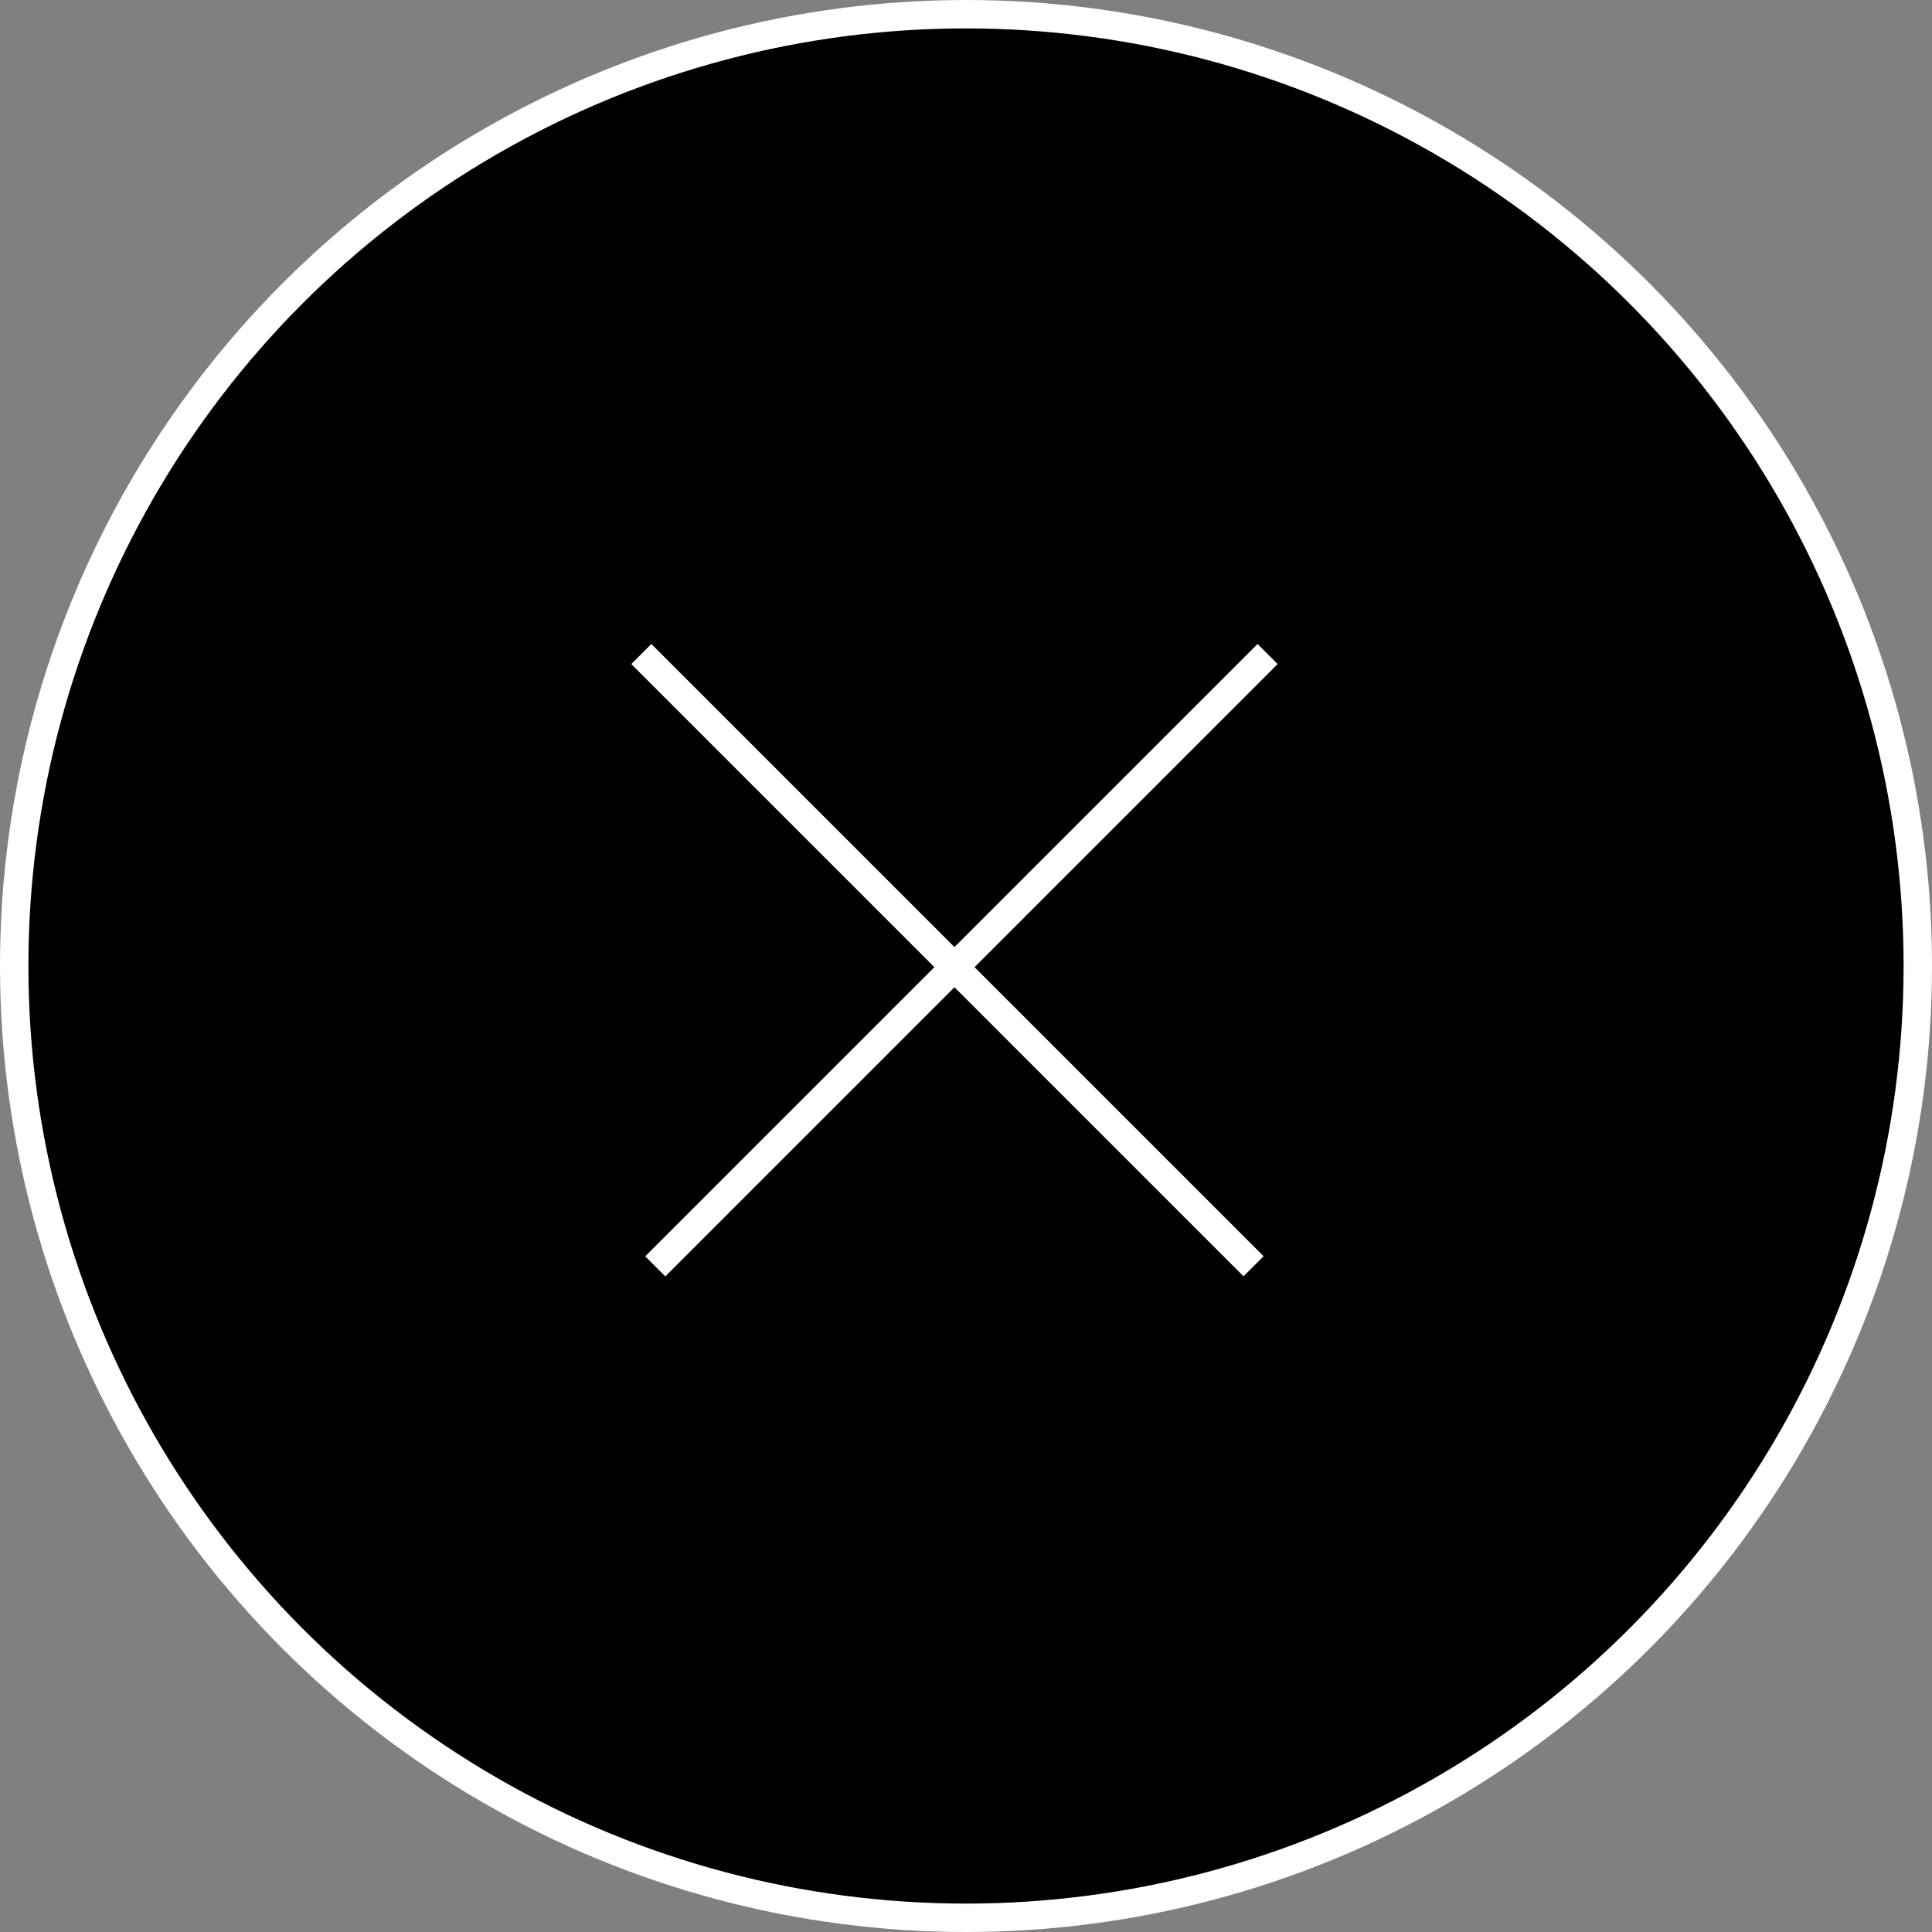
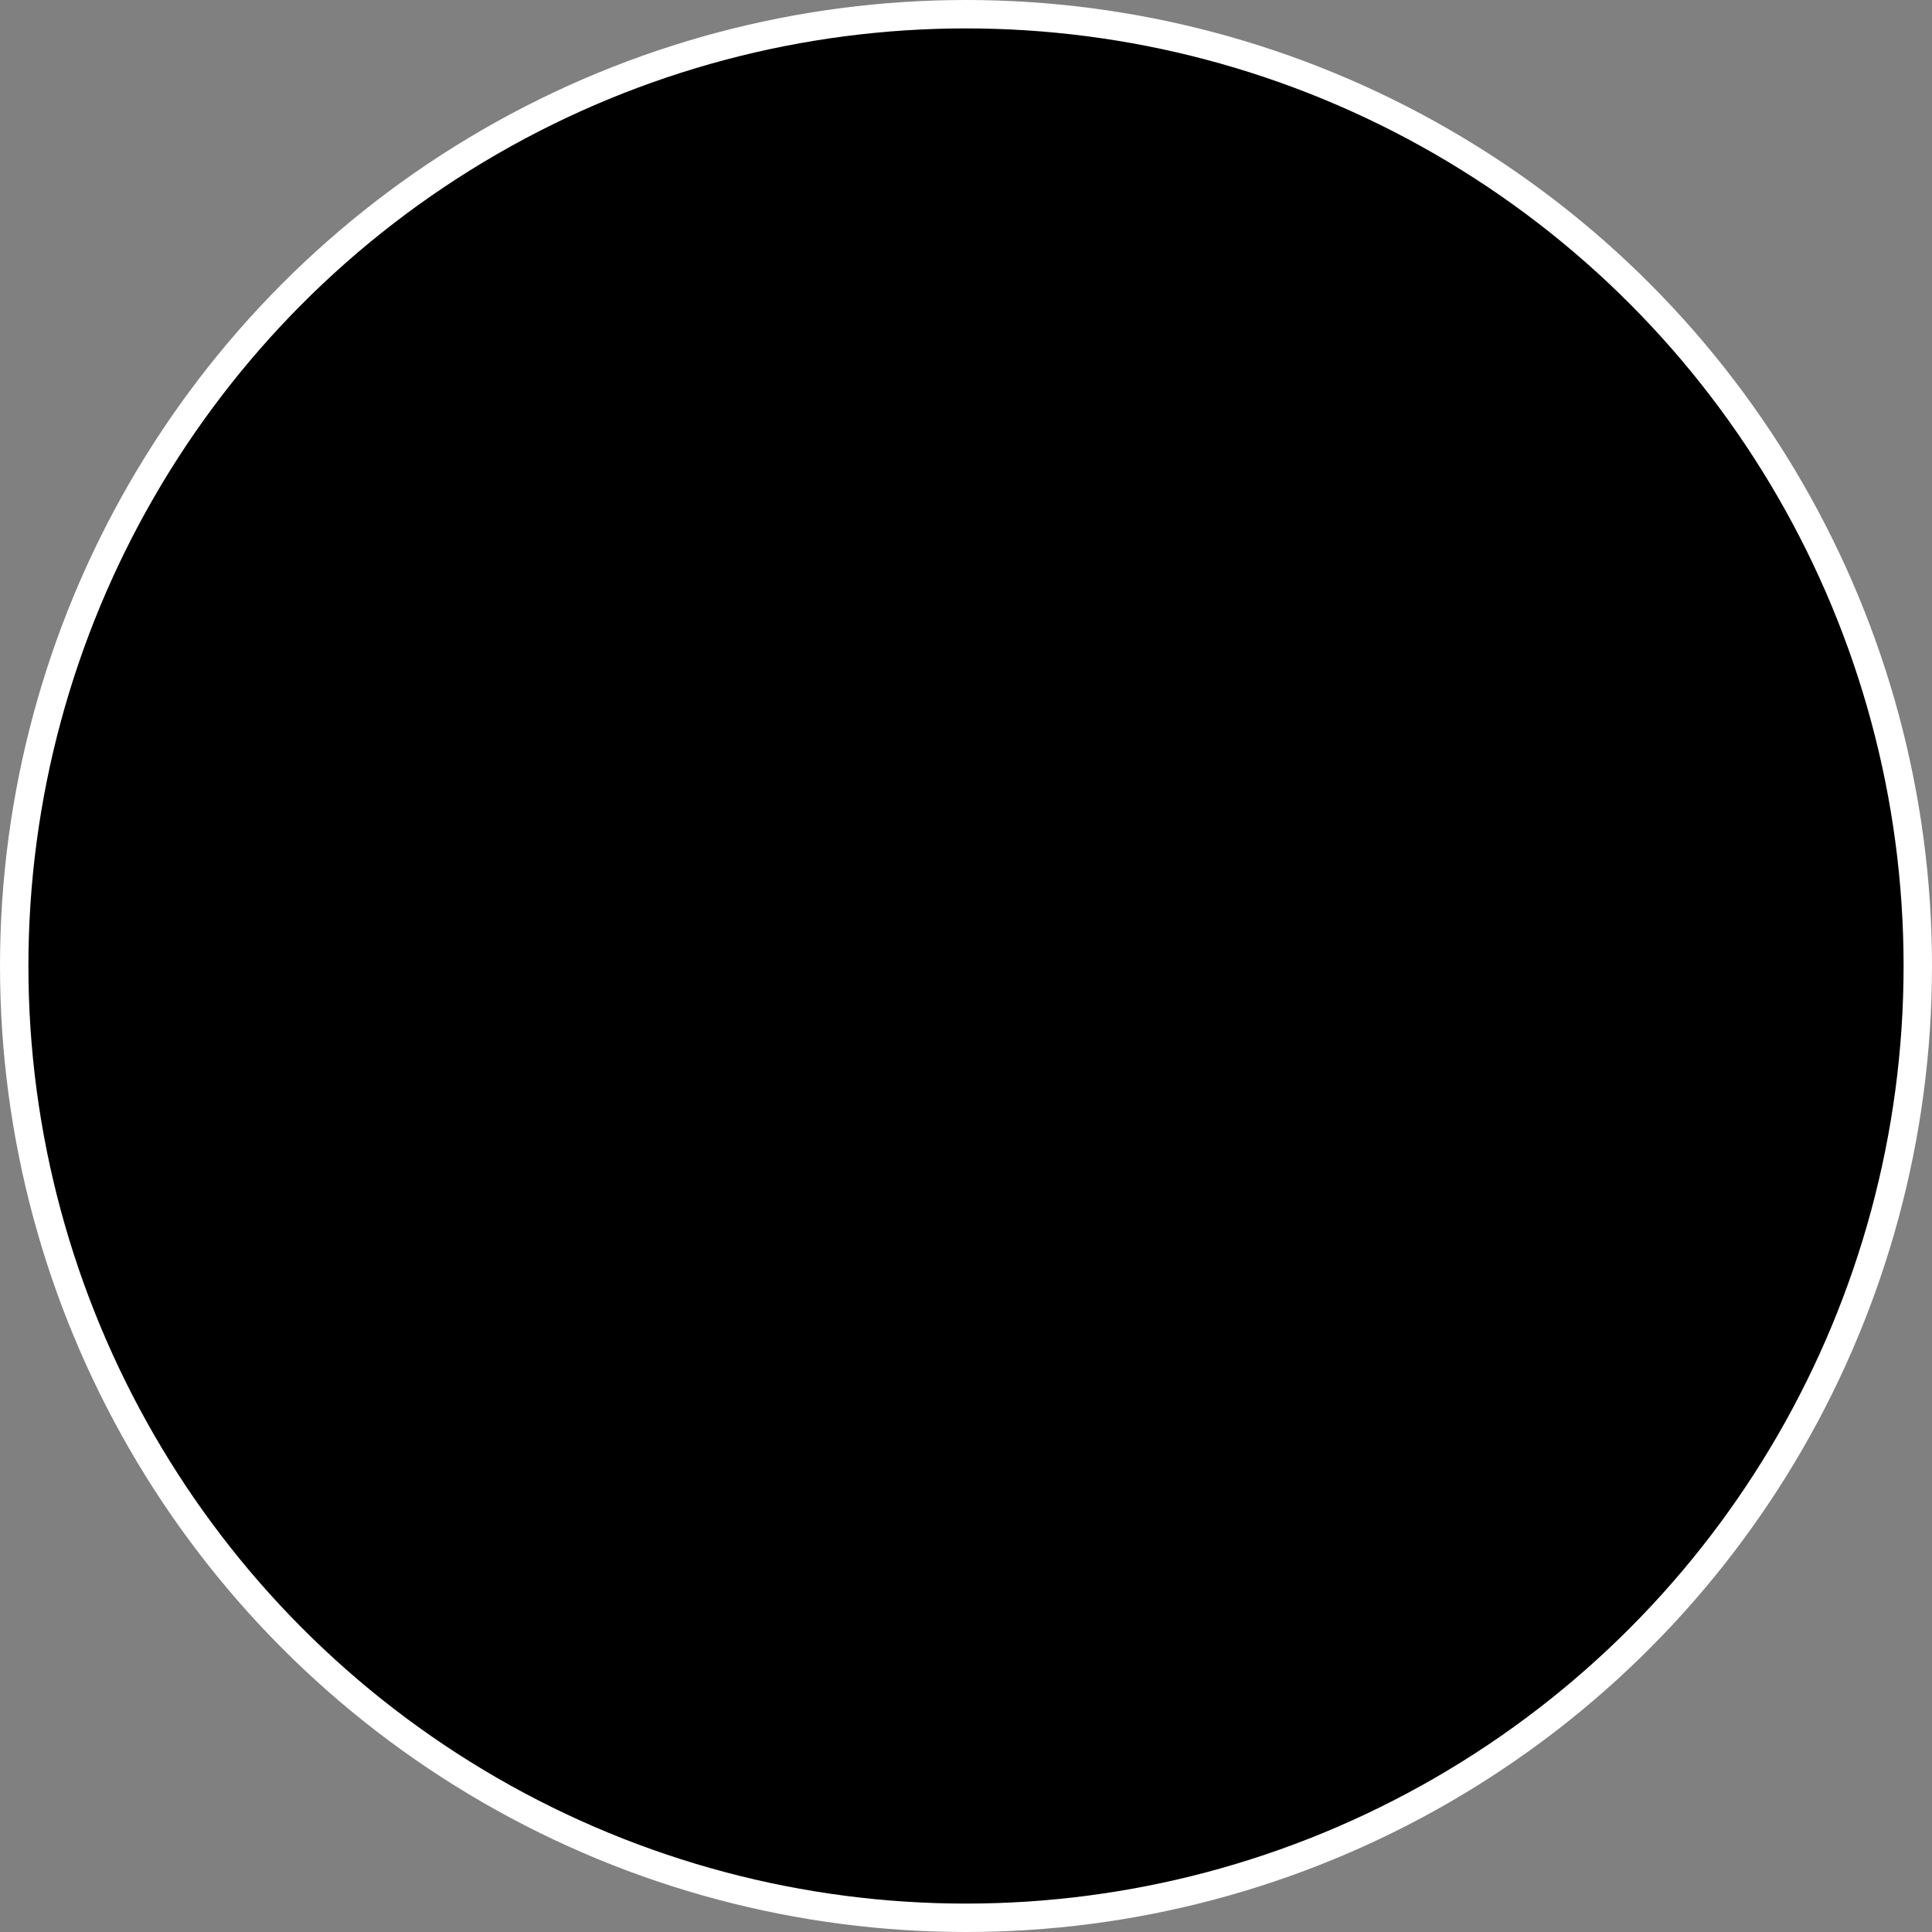
<svg xmlns="http://www.w3.org/2000/svg" width="68" height="68" viewBox="0 0 68 68" fill="none">
  <rect x="0" y="0" width="68" height="68" fill="#808080" stroke="none" />
  <circle cx="34" cy="34" r="33.5" fill="black" stroke="white" />
-   <line x1="44.615" y1="23.02" x2="23.063" y2="44.572" stroke="white" />
-   <line y1="-0.5" x2="30.479" y2="-0.5" transform="matrix(0.707 0.707 0.707 -0.707 22.926 22.666)" stroke="white" />
</svg>